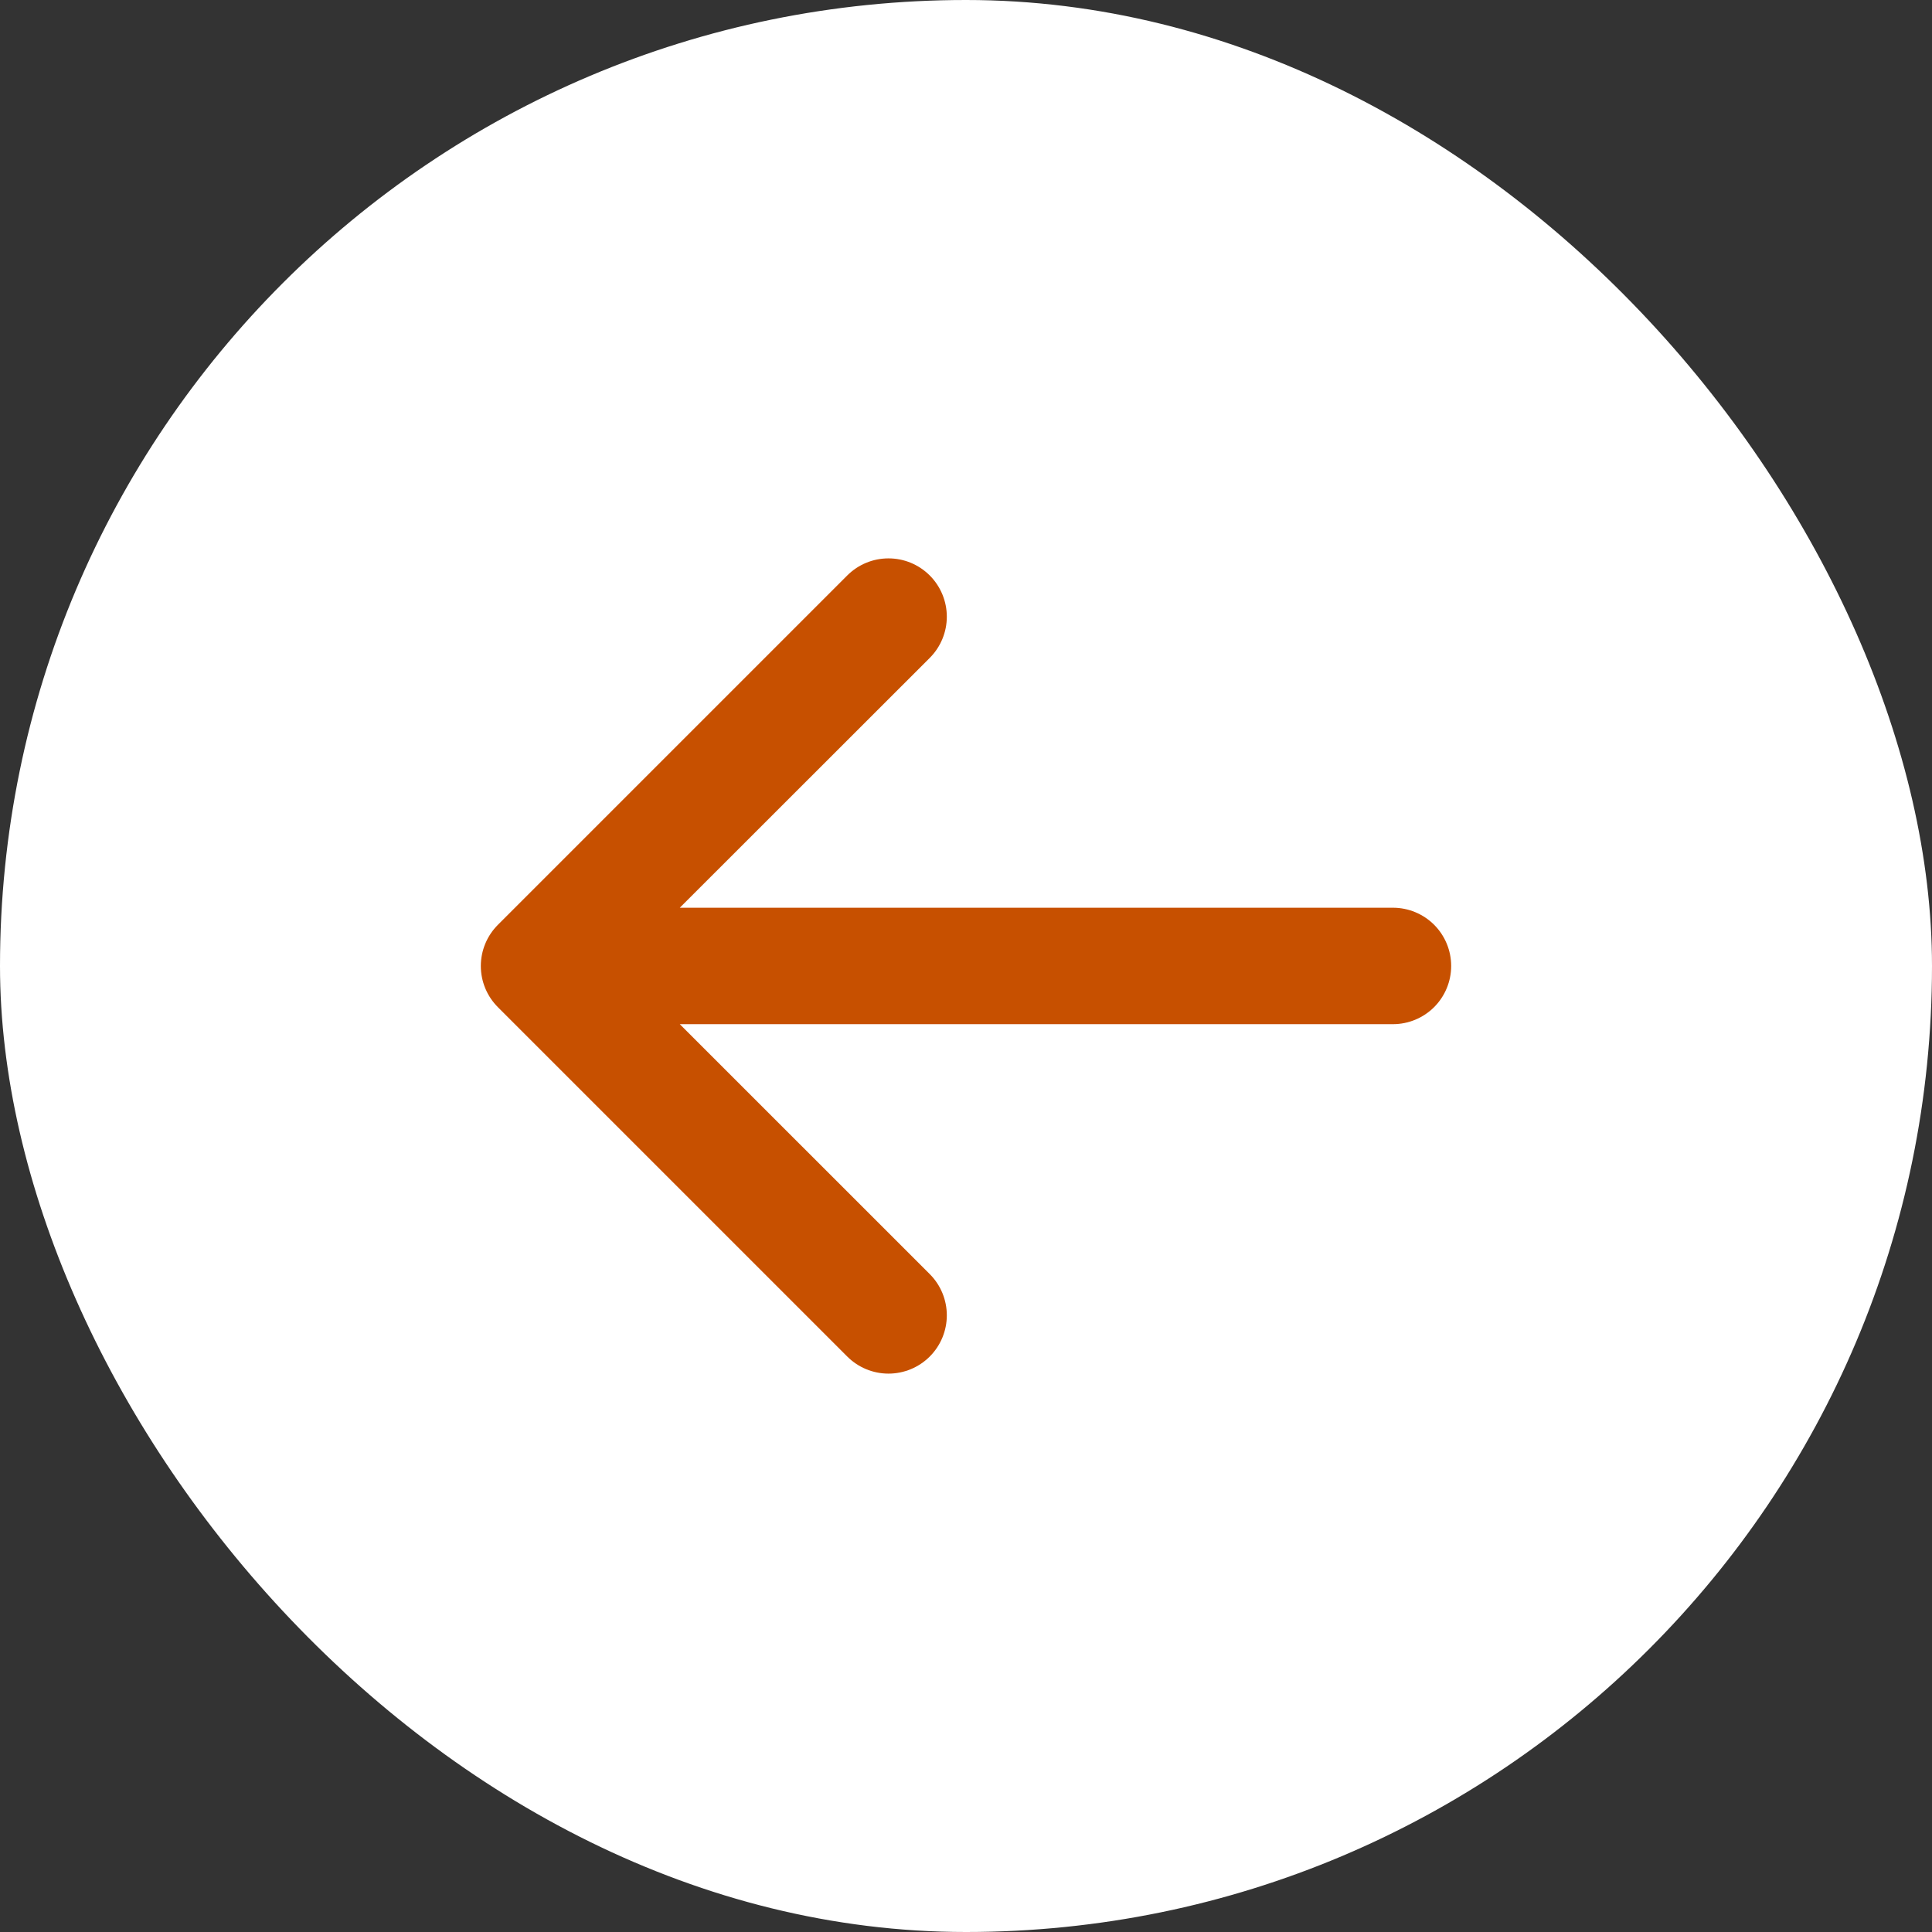
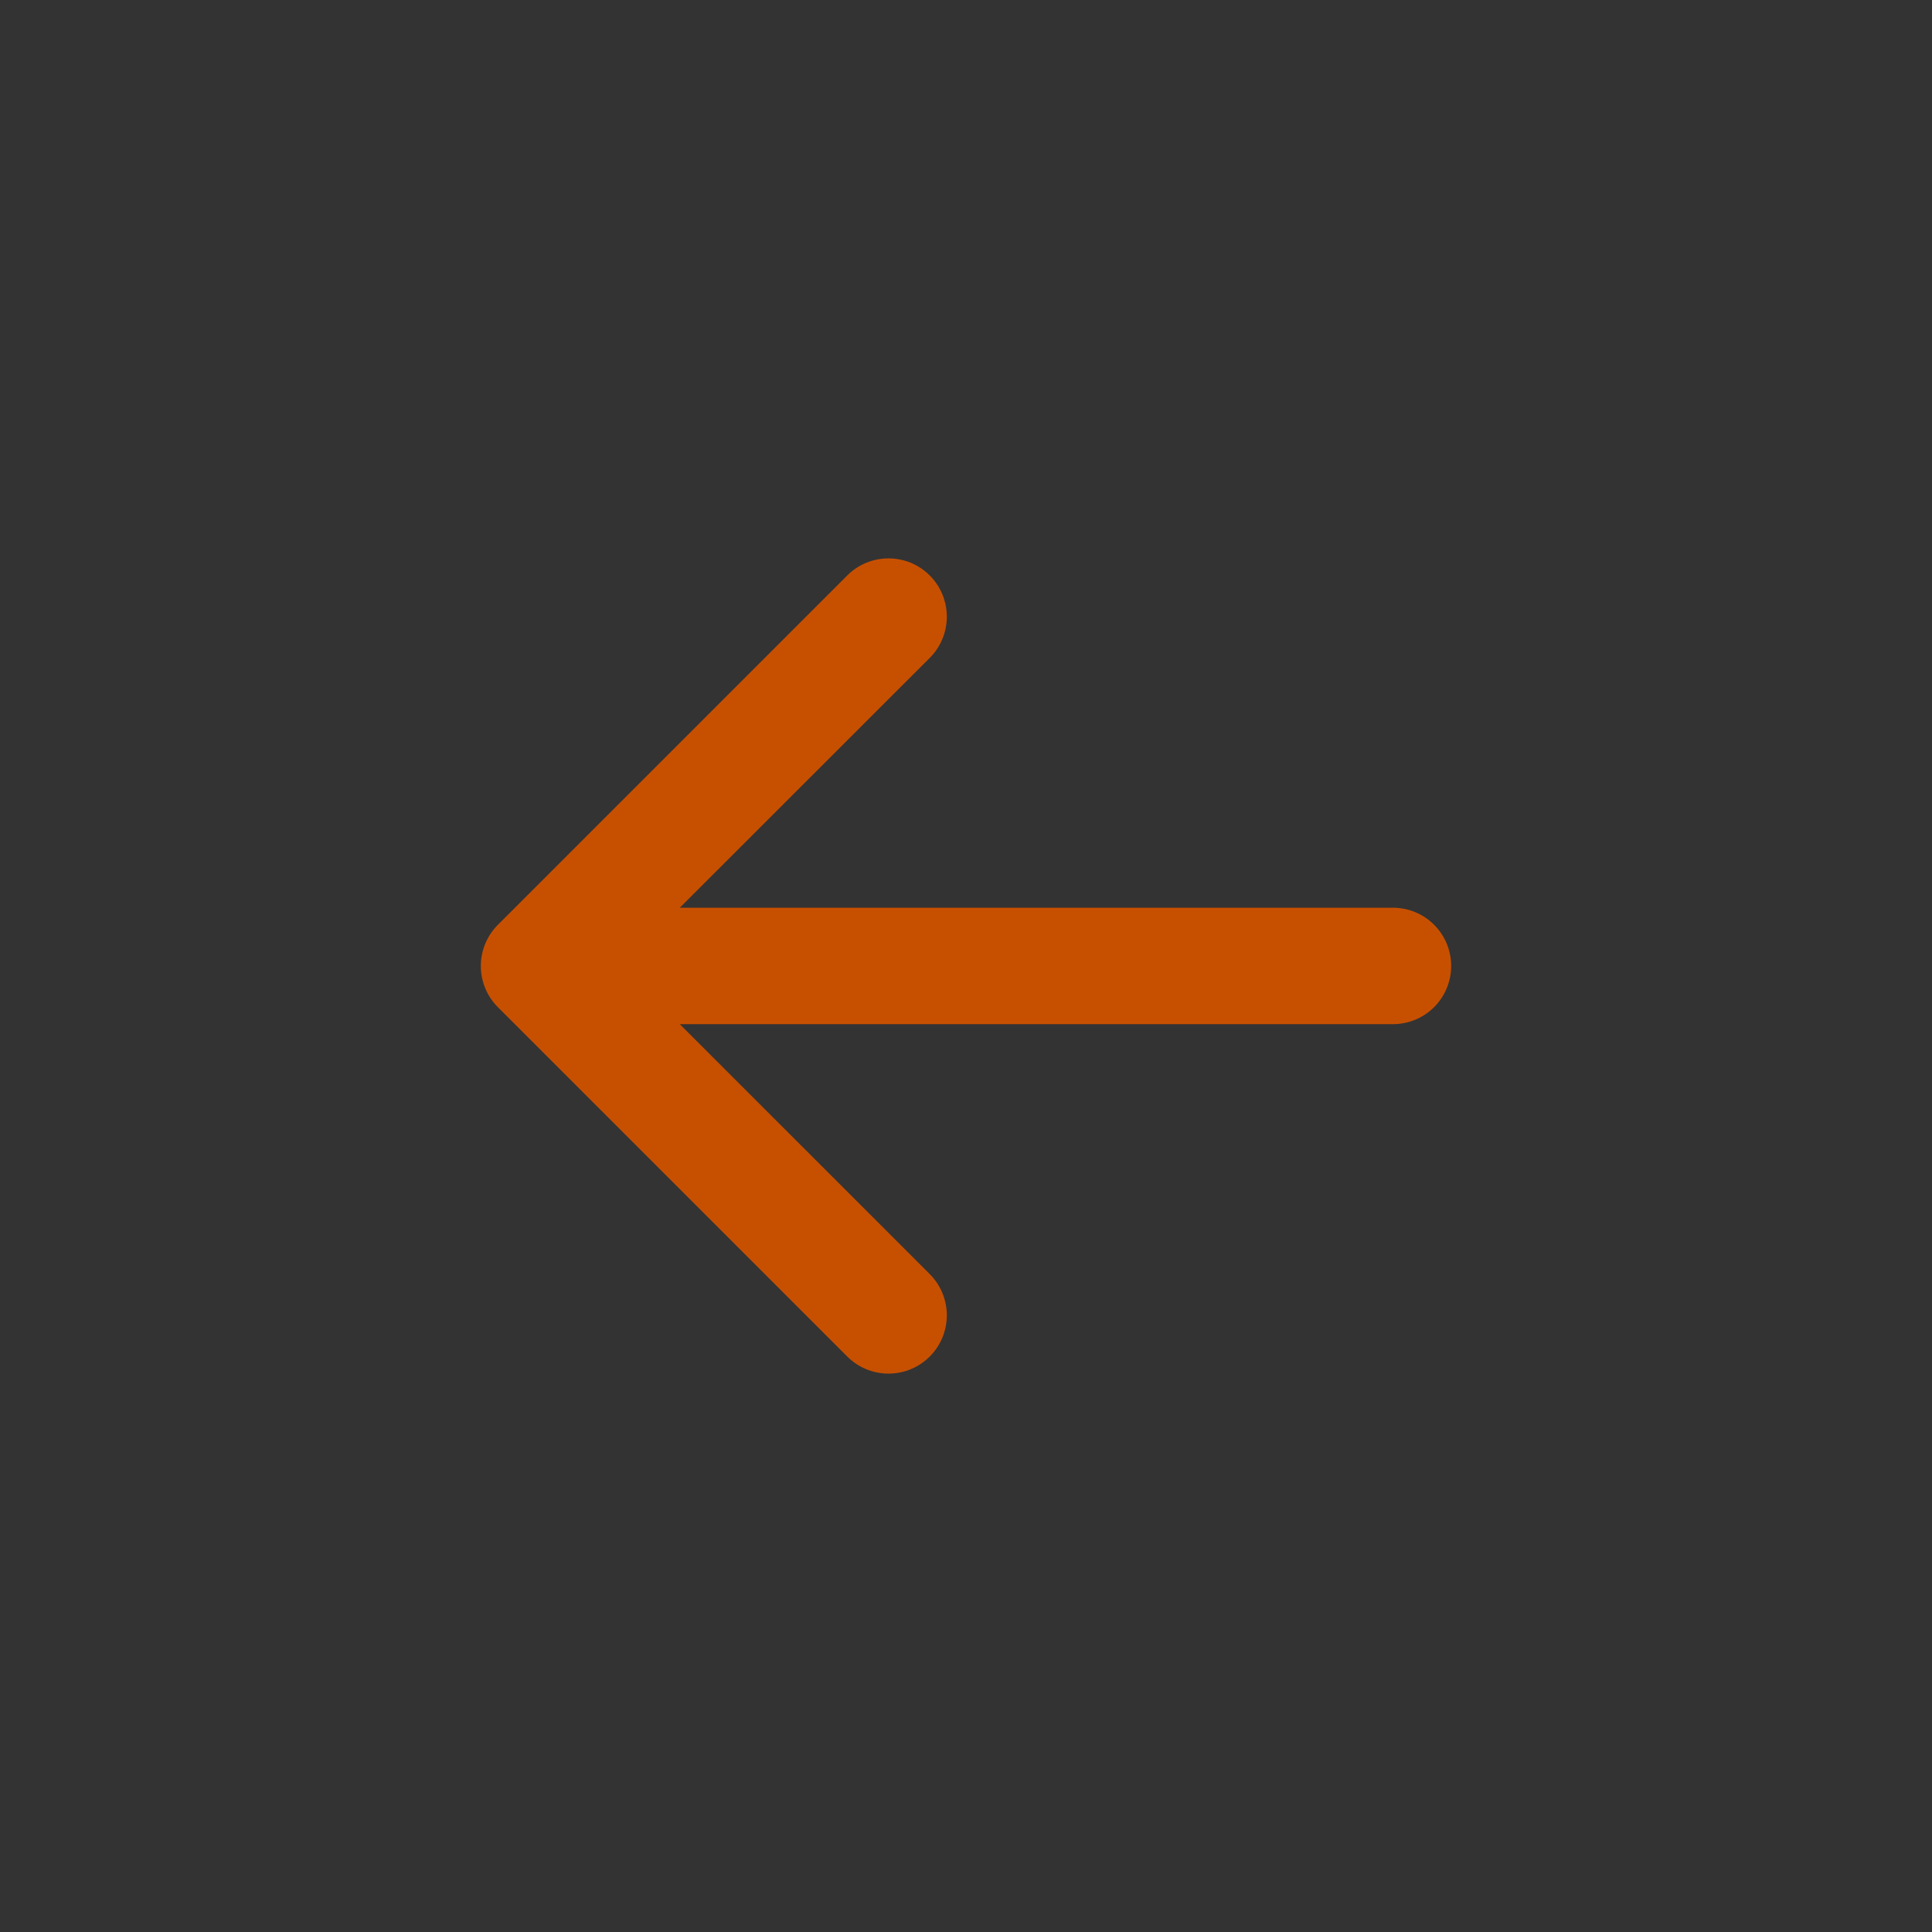
<svg xmlns="http://www.w3.org/2000/svg" fill="none" height="100%" overflow="visible" preserveAspectRatio="none" style="display: block;" viewBox="0 0 56 56" width="100%">
  <rect x="0" y="0" width="56" height="56" fill="#333333" stroke="none" />
  <g id="Arrow">
-     <rect fill="white" height="56" rx="28" width="56" />
    <path d="M42.063 27.999C42.063 28.446 41.885 28.875 41.569 29.192C41.252 29.508 40.823 29.686 40.376 29.686H19.704L26.949 36.93C27.266 37.247 27.444 37.677 27.444 38.125C27.444 38.573 27.266 39.003 26.949 39.32C26.632 39.637 26.202 39.815 25.753 39.815C25.305 39.815 24.875 39.637 24.558 39.32L14.433 29.195C14.276 29.038 14.151 28.852 14.066 28.647C13.981 28.442 13.937 28.222 13.937 28C13.937 27.778 13.981 27.558 14.066 27.353C14.151 27.148 14.276 26.962 14.433 26.805L24.558 16.68C24.715 16.523 24.901 16.398 25.107 16.313C25.312 16.228 25.532 16.185 25.753 16.185C25.976 16.185 26.195 16.228 26.4 16.313C26.605 16.398 26.792 16.523 26.949 16.68C27.106 16.837 27.23 17.023 27.315 17.228C27.4 17.433 27.444 17.653 27.444 17.875C27.444 18.097 27.4 18.317 27.315 18.522C27.23 18.727 27.106 18.913 26.949 19.07L19.704 26.311H40.376C40.823 26.311 41.252 26.489 41.569 26.805C41.885 27.122 42.063 27.551 42.063 27.999Z" fill="#C75000" id="Vector" />
  </g>
</svg>